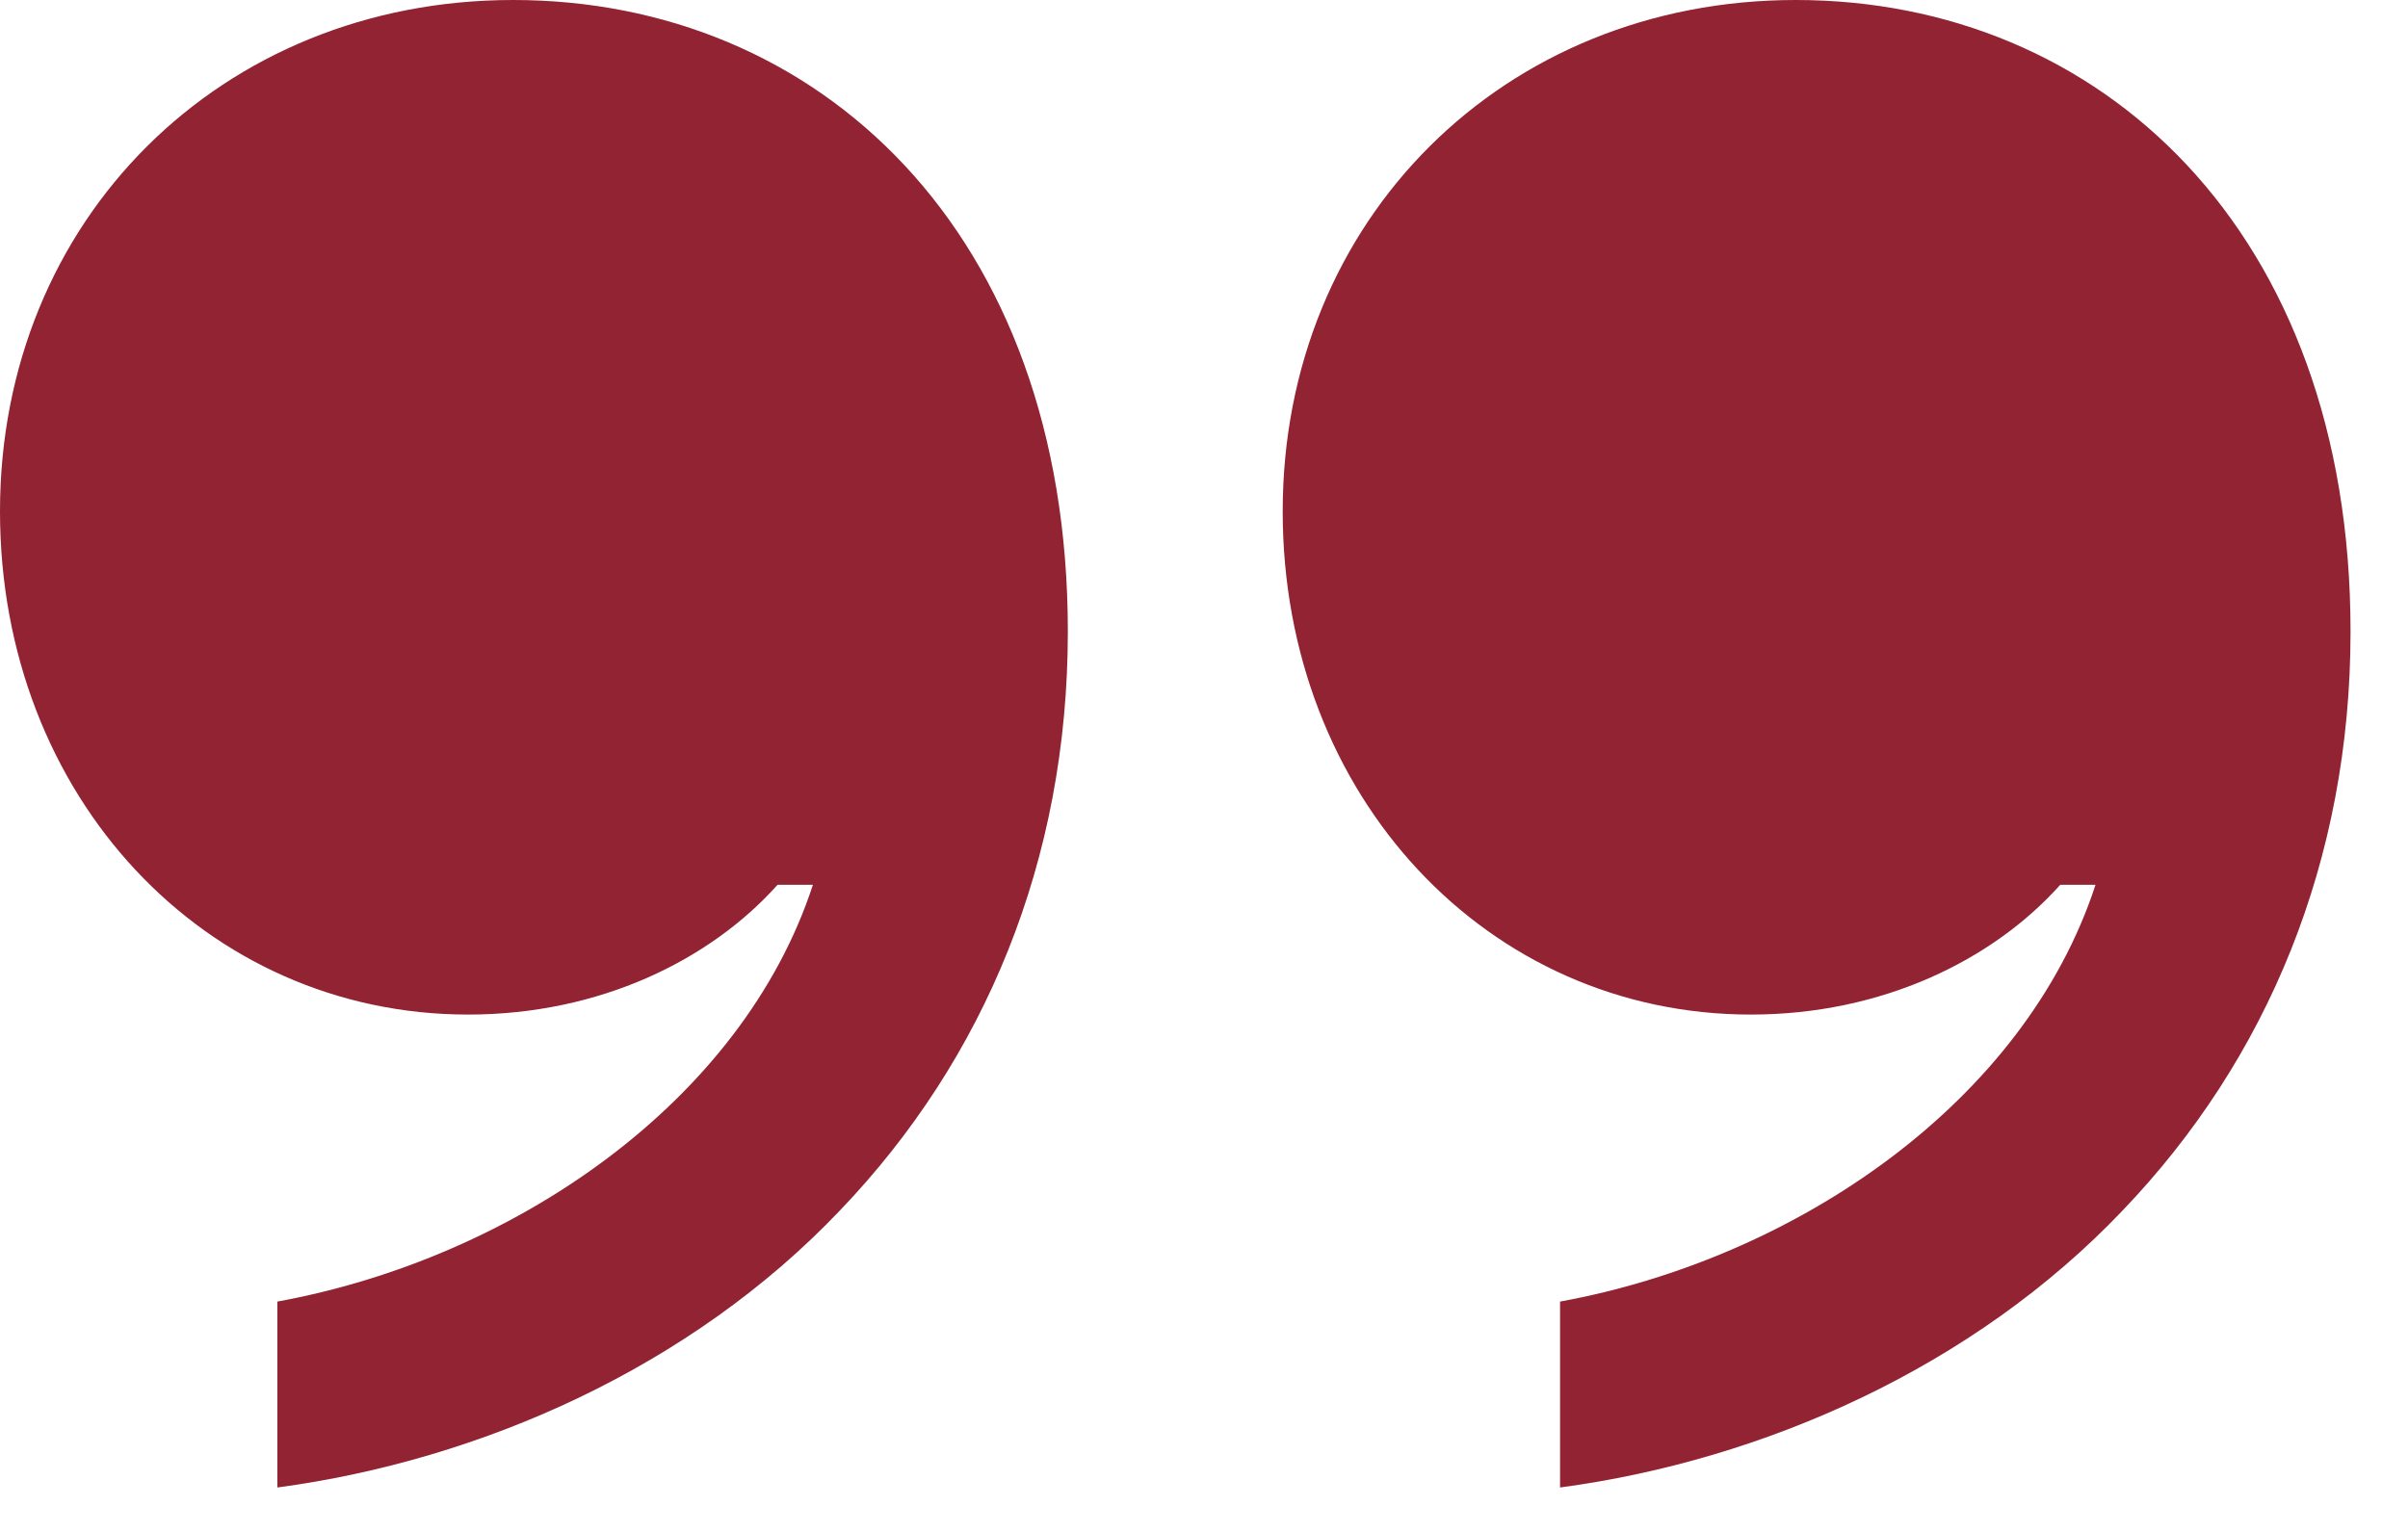
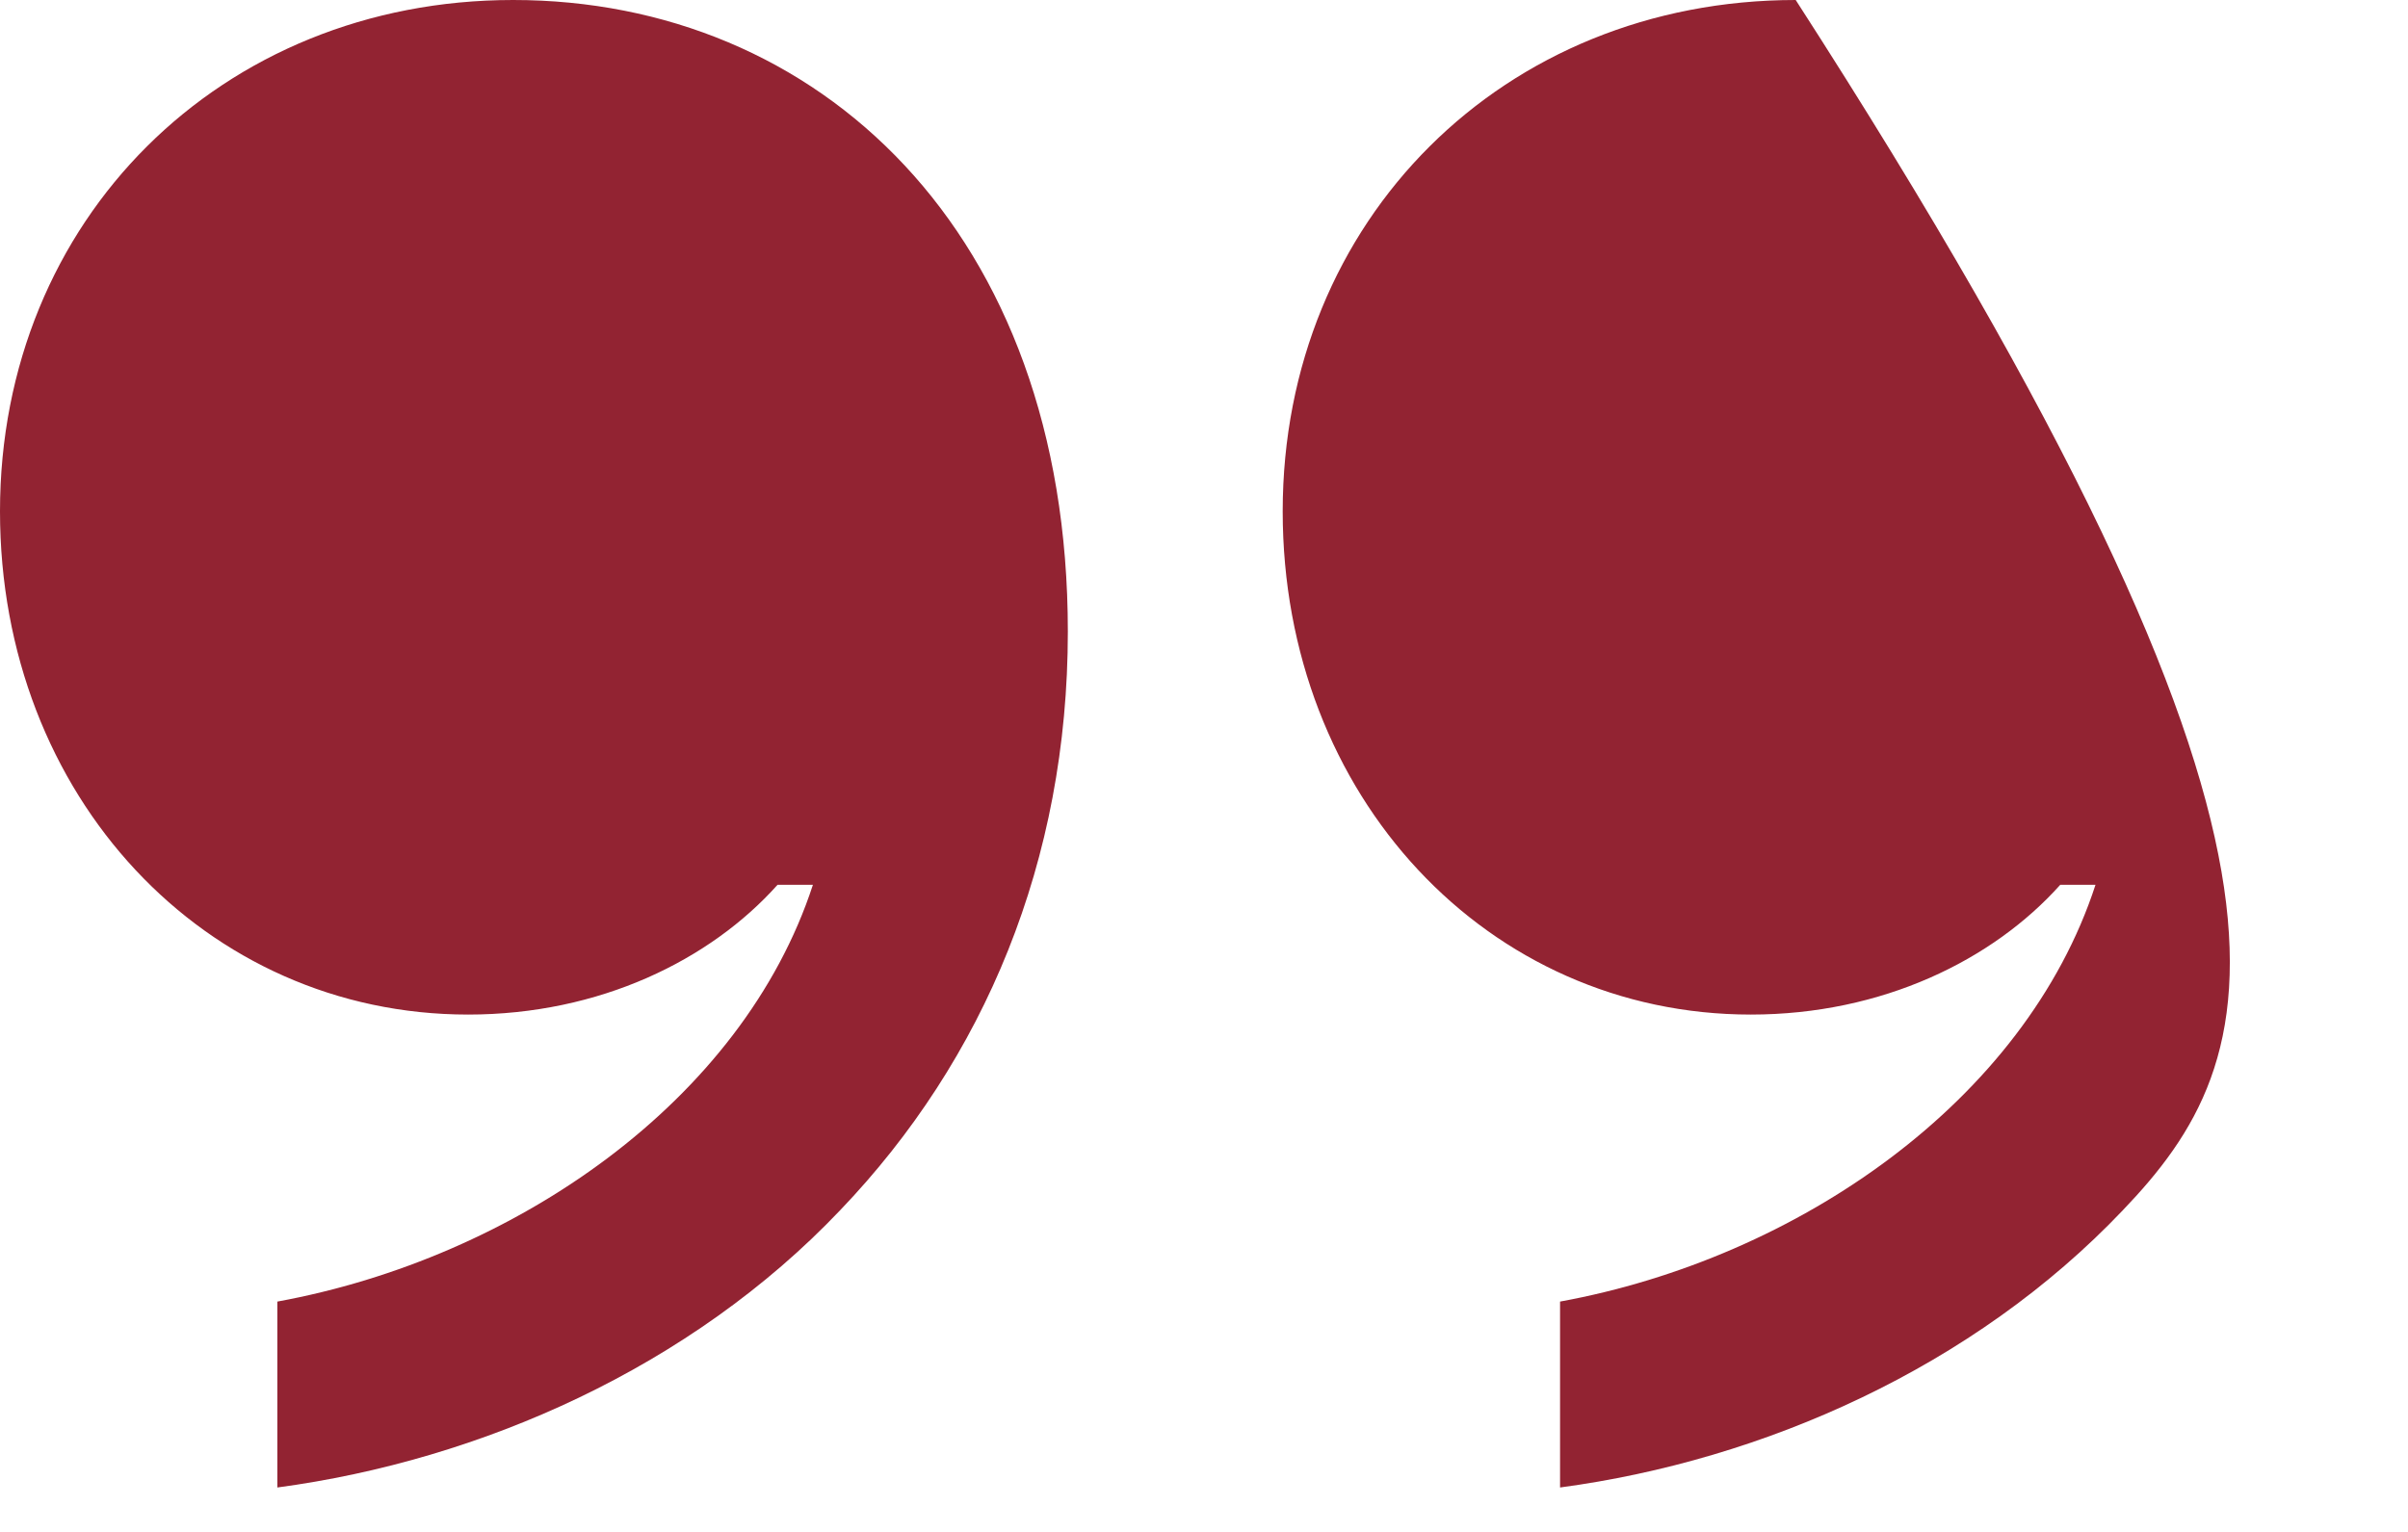
<svg xmlns="http://www.w3.org/2000/svg" width="22" height="14" viewBox="0 0 22 14" fill="none">
-   <path d="M0 4.673C0 2.007 2.021 0 4.688 0C7.471 0 9.756 2.109 9.756 5.771C9.756 7.866 8.994 9.683 7.676 11.06C6.313 12.495 4.395 13.345 2.534 13.594V11.895C4.702 11.499 6.782 10.063 7.427 8.086H7.104C6.489 8.774 5.479 9.272 4.277 9.272C1.875 9.272 0 7.28 0 4.673ZM11.719 4.673C11.719 2.007 13.74 0 16.406 0C19.189 0 21.475 2.109 21.475 5.771C21.475 7.866 20.713 9.683 19.395 11.06C18.032 12.495 16.113 13.345 14.253 13.594V11.895C16.421 11.499 18.501 10.063 19.145 8.086H18.823C18.208 8.774 17.197 9.272 15.996 9.272C13.594 9.272 11.719 7.28 11.719 4.673Z" fill="#922332" />
+   <path d="M0 4.673C0 2.007 2.021 0 4.688 0C7.471 0 9.756 2.109 9.756 5.771C9.756 7.866 8.994 9.683 7.676 11.06C6.313 12.495 4.395 13.345 2.534 13.594V11.895C4.702 11.499 6.782 10.063 7.427 8.086H7.104C6.489 8.774 5.479 9.272 4.277 9.272C1.875 9.272 0 7.28 0 4.673ZM11.719 4.673C11.719 2.007 13.74 0 16.406 0C21.475 7.866 20.713 9.683 19.395 11.06C18.032 12.495 16.113 13.345 14.253 13.594V11.895C16.421 11.499 18.501 10.063 19.145 8.086H18.823C18.208 8.774 17.197 9.272 15.996 9.272C13.594 9.272 11.719 7.28 11.719 4.673Z" fill="#922332" />
</svg>